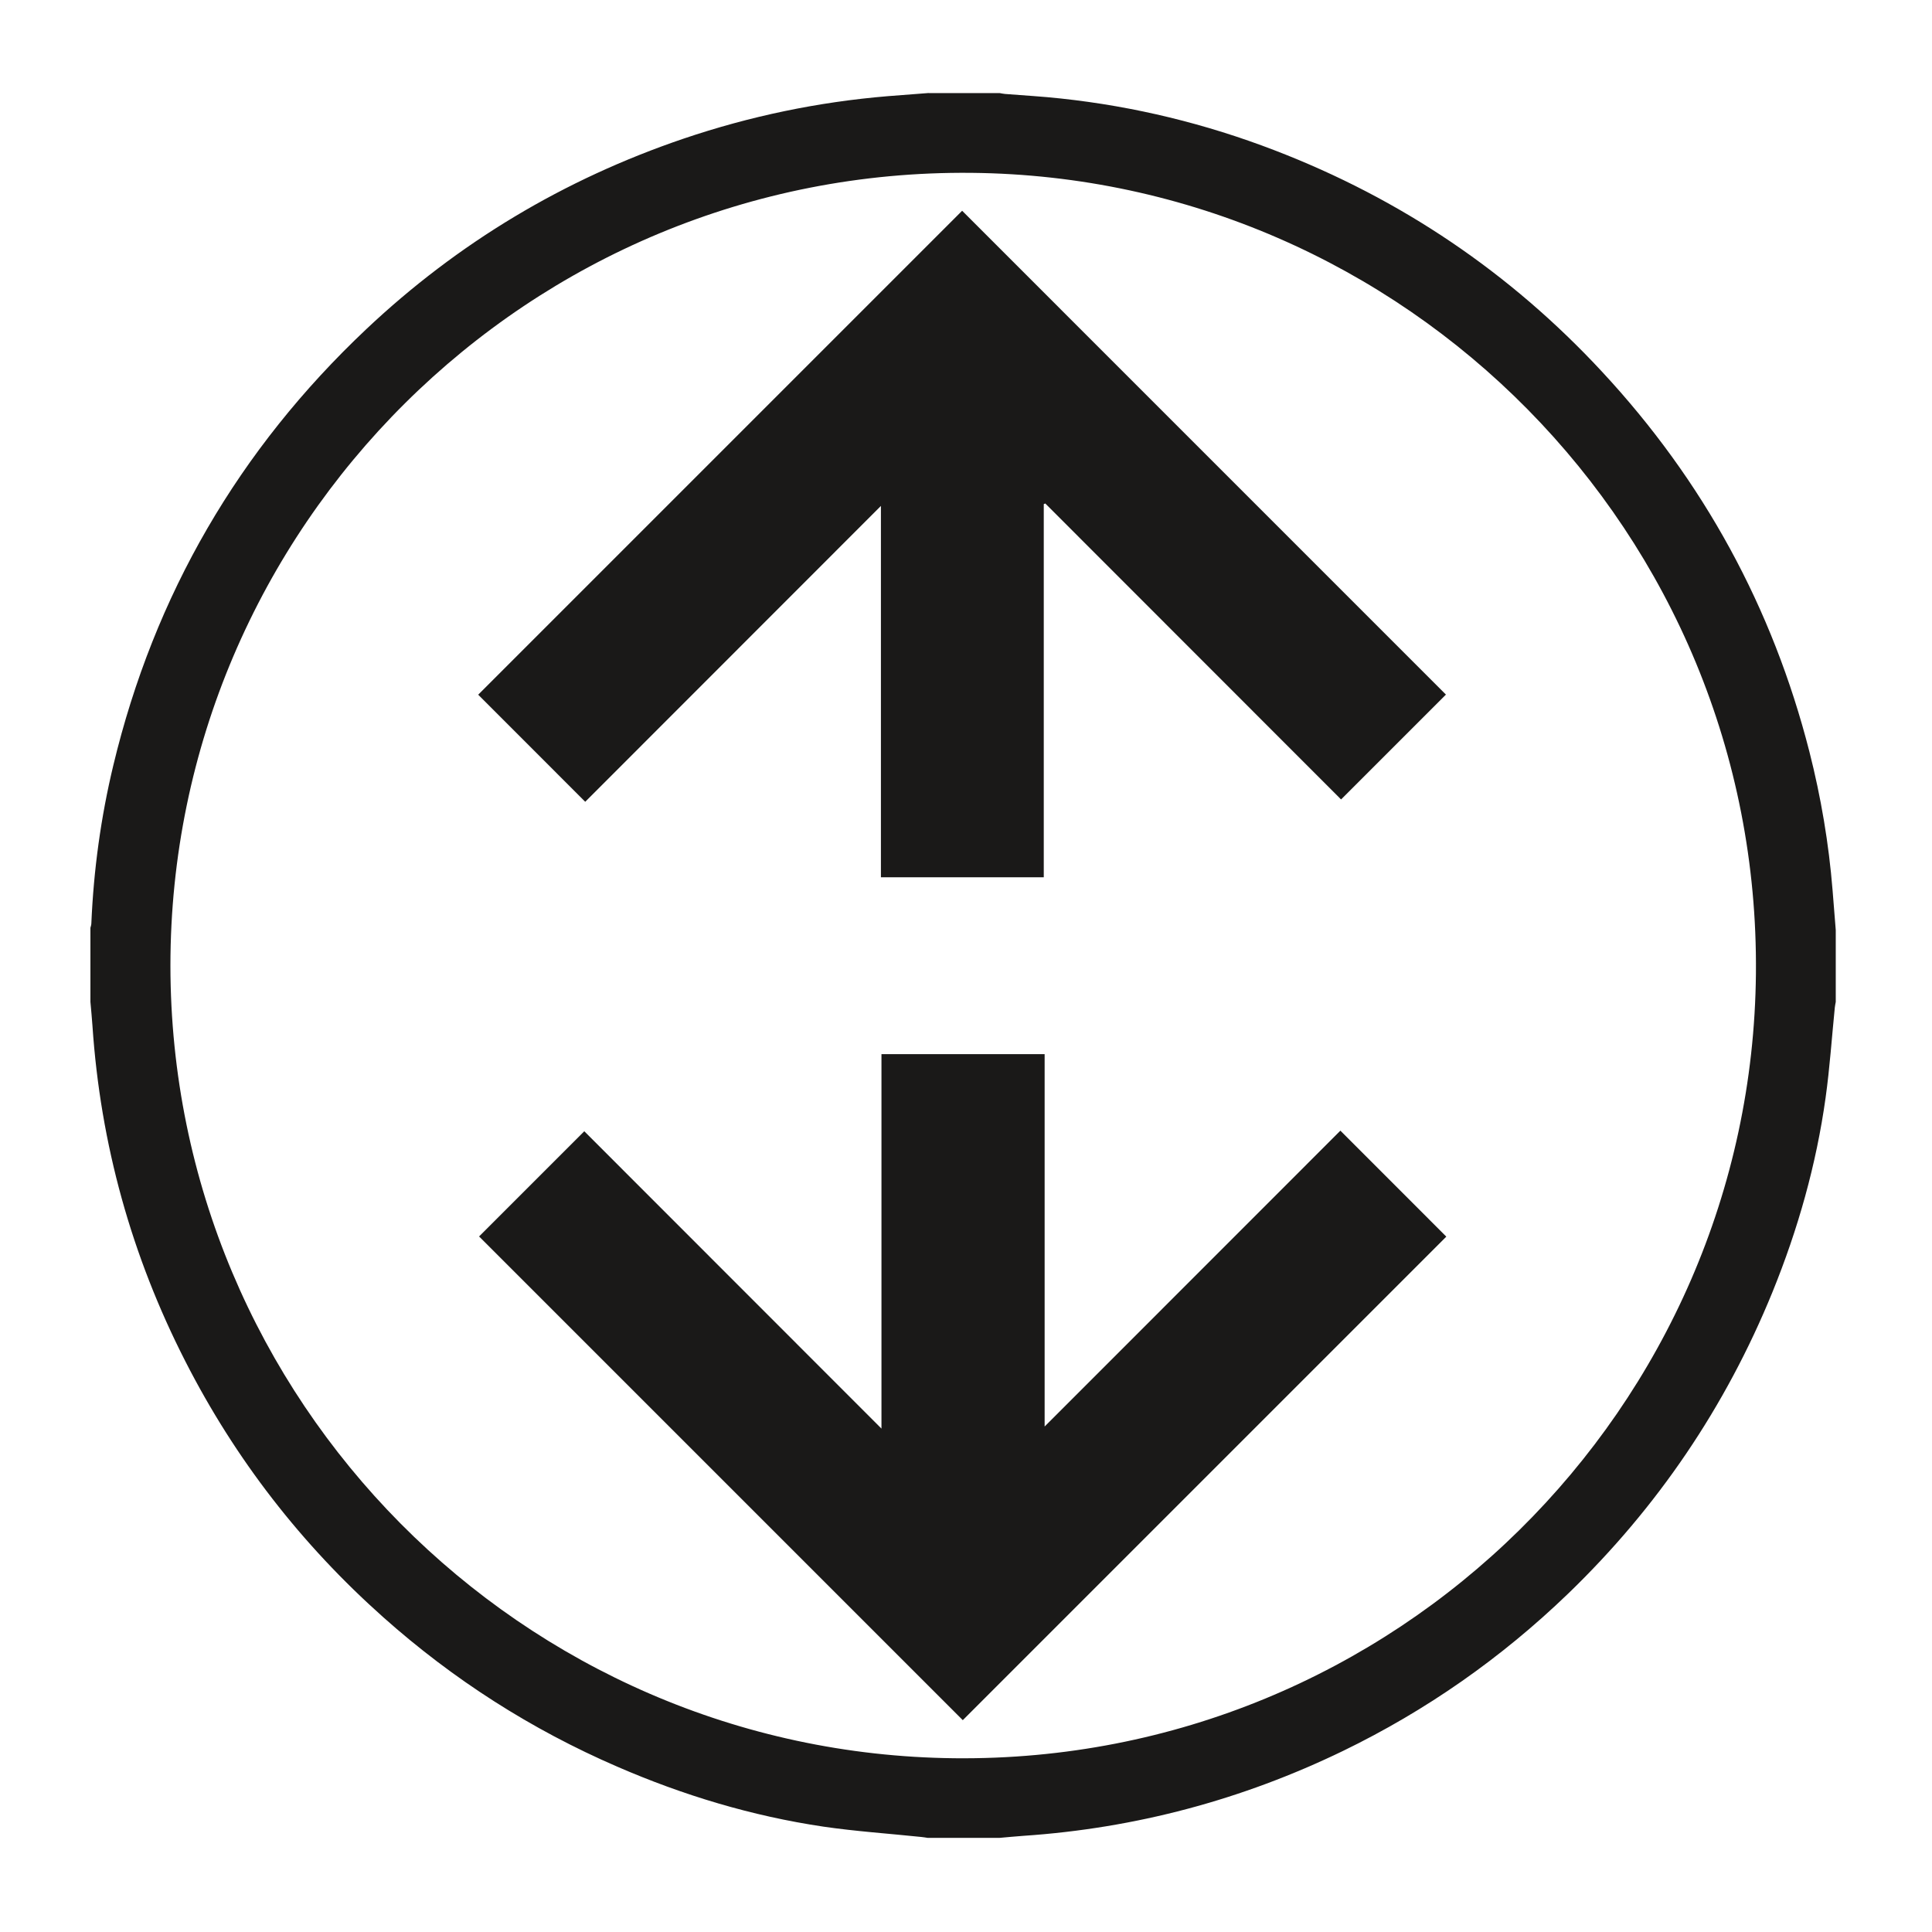
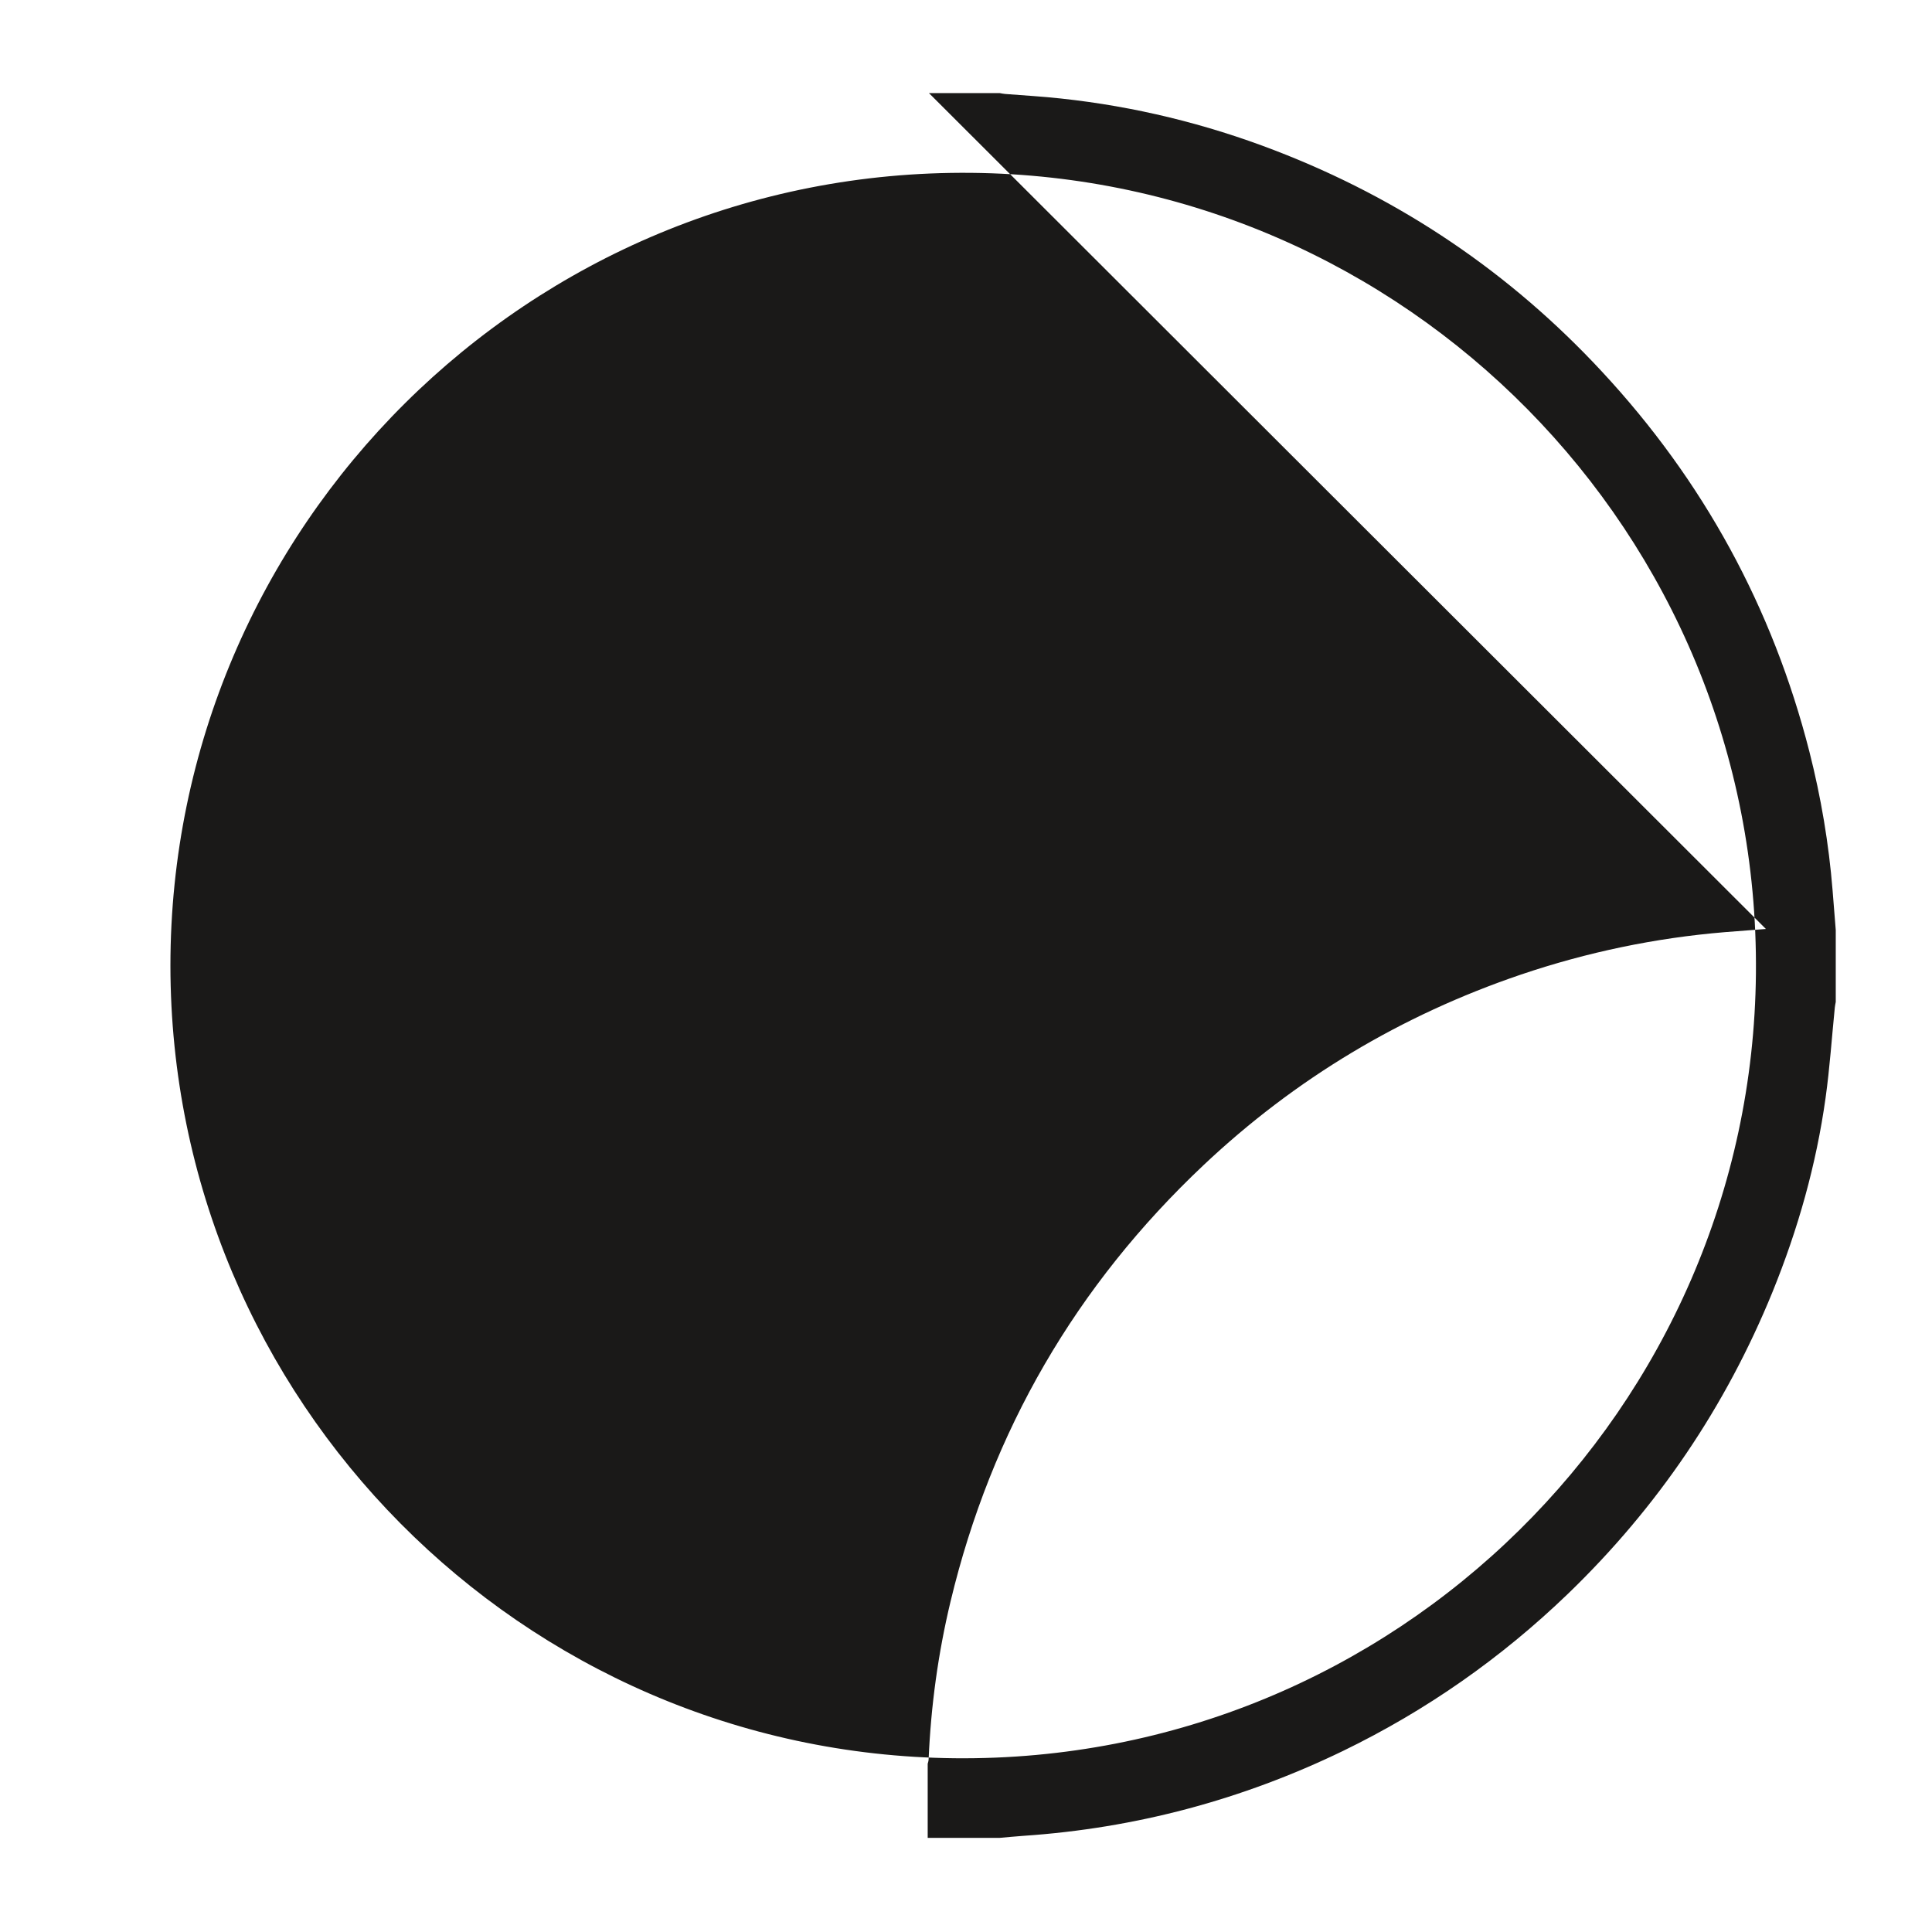
<svg xmlns="http://www.w3.org/2000/svg" viewBox="0 0 110 110">
  <g fill="#1A1918" fill-rule="evenodd">
-     <path d="M9.703 54.972c.013 24.788 20.036 44.878 44.64 45.135 25.12.263 45.406-19.98 45.632-44.686.23-25.09-19.99-45.34-44.67-45.58-25.2-.24-45.602 20.19-45.602 45.14M52.89 5.3h4.03c.103.02.207.04.31.05 1.063.085 2.128.143 3.186.26 4.182.45 8.235 1.44 12.16 2.95 7.18 2.76 13.4 6.96 18.634 12.6 5.77 6.21 9.712 13.423 11.81 21.64.66 2.596 1.105 5.228 1.32 7.898l.18 2.256v4.095c-.018.1-.042.2-.053.31-.172 1.71-.287 3.44-.525 5.14-.53 3.81-1.573 7.493-3.023 11.06-2.67 6.544-6.55 12.27-11.64 17.18-3.8 3.66-8.07 6.65-12.81 8.95-5.75 2.784-11.82 4.403-18.19 4.835-.46.03-.91.08-1.37.117h-4.09c-.12-.017-.23-.04-.35-.05-1.867-.195-3.74-.32-5.59-.59-4.066-.604-7.97-1.78-11.74-3.416-4.89-2.116-9.325-4.953-13.305-8.495-4.67-4.156-8.44-9.013-11.28-14.58-3.066-6-4.836-12.37-5.29-19.102-.03-.455-.077-.91-.116-1.363v-4.22c.02-.08.05-.16.052-.24.13-3.04.54-6.045 1.25-9.004 2.33-9.712 7.15-18 14.41-24.845 5.22-4.92 11.253-8.53 18.054-10.84 3.78-1.28 7.658-2.09 11.63-2.42.778-.064 1.55-.12 2.328-.18" />
-     <path d="M76.317 64.376l6.03 6.033-27.53 27.53-27.54-27.54 5.99-5.99c5.61 5.61 11.235 11.24 16.92 16.93V60.02h9.29v21.2l16.84-16.846M33.32 45.65l-6.093-6.097L54.78 12l27.545 27.547-5.97 5.97-16.84-16.85-.087.035V49.95h-9.272V28.805L33.32 45.65" />
+     <path d="M9.703 54.972c.013 24.788 20.036 44.878 44.64 45.135 25.12.263 45.406-19.98 45.632-44.686.23-25.09-19.99-45.34-44.67-45.58-25.2-.24-45.602 20.19-45.602 45.14M52.89 5.3h4.03c.103.02.207.04.31.05 1.063.085 2.128.143 3.186.26 4.182.45 8.235 1.44 12.16 2.95 7.18 2.76 13.4 6.96 18.634 12.6 5.77 6.21 9.712 13.423 11.81 21.64.66 2.596 1.105 5.228 1.32 7.898l.18 2.256v4.095c-.018.1-.042.2-.053.31-.172 1.71-.287 3.44-.525 5.14-.53 3.81-1.573 7.493-3.023 11.06-2.67 6.544-6.55 12.27-11.64 17.18-3.8 3.66-8.07 6.65-12.81 8.95-5.75 2.784-11.82 4.403-18.19 4.835-.46.03-.91.08-1.37.117h-4.09v-4.22c.02-.08.05-.16.052-.24.13-3.04.54-6.045 1.25-9.004 2.33-9.712 7.15-18 14.41-24.845 5.22-4.92 11.253-8.53 18.054-10.84 3.78-1.28 7.658-2.09 11.63-2.42.778-.064 1.55-.12 2.328-.18" />
  </g>
</svg>